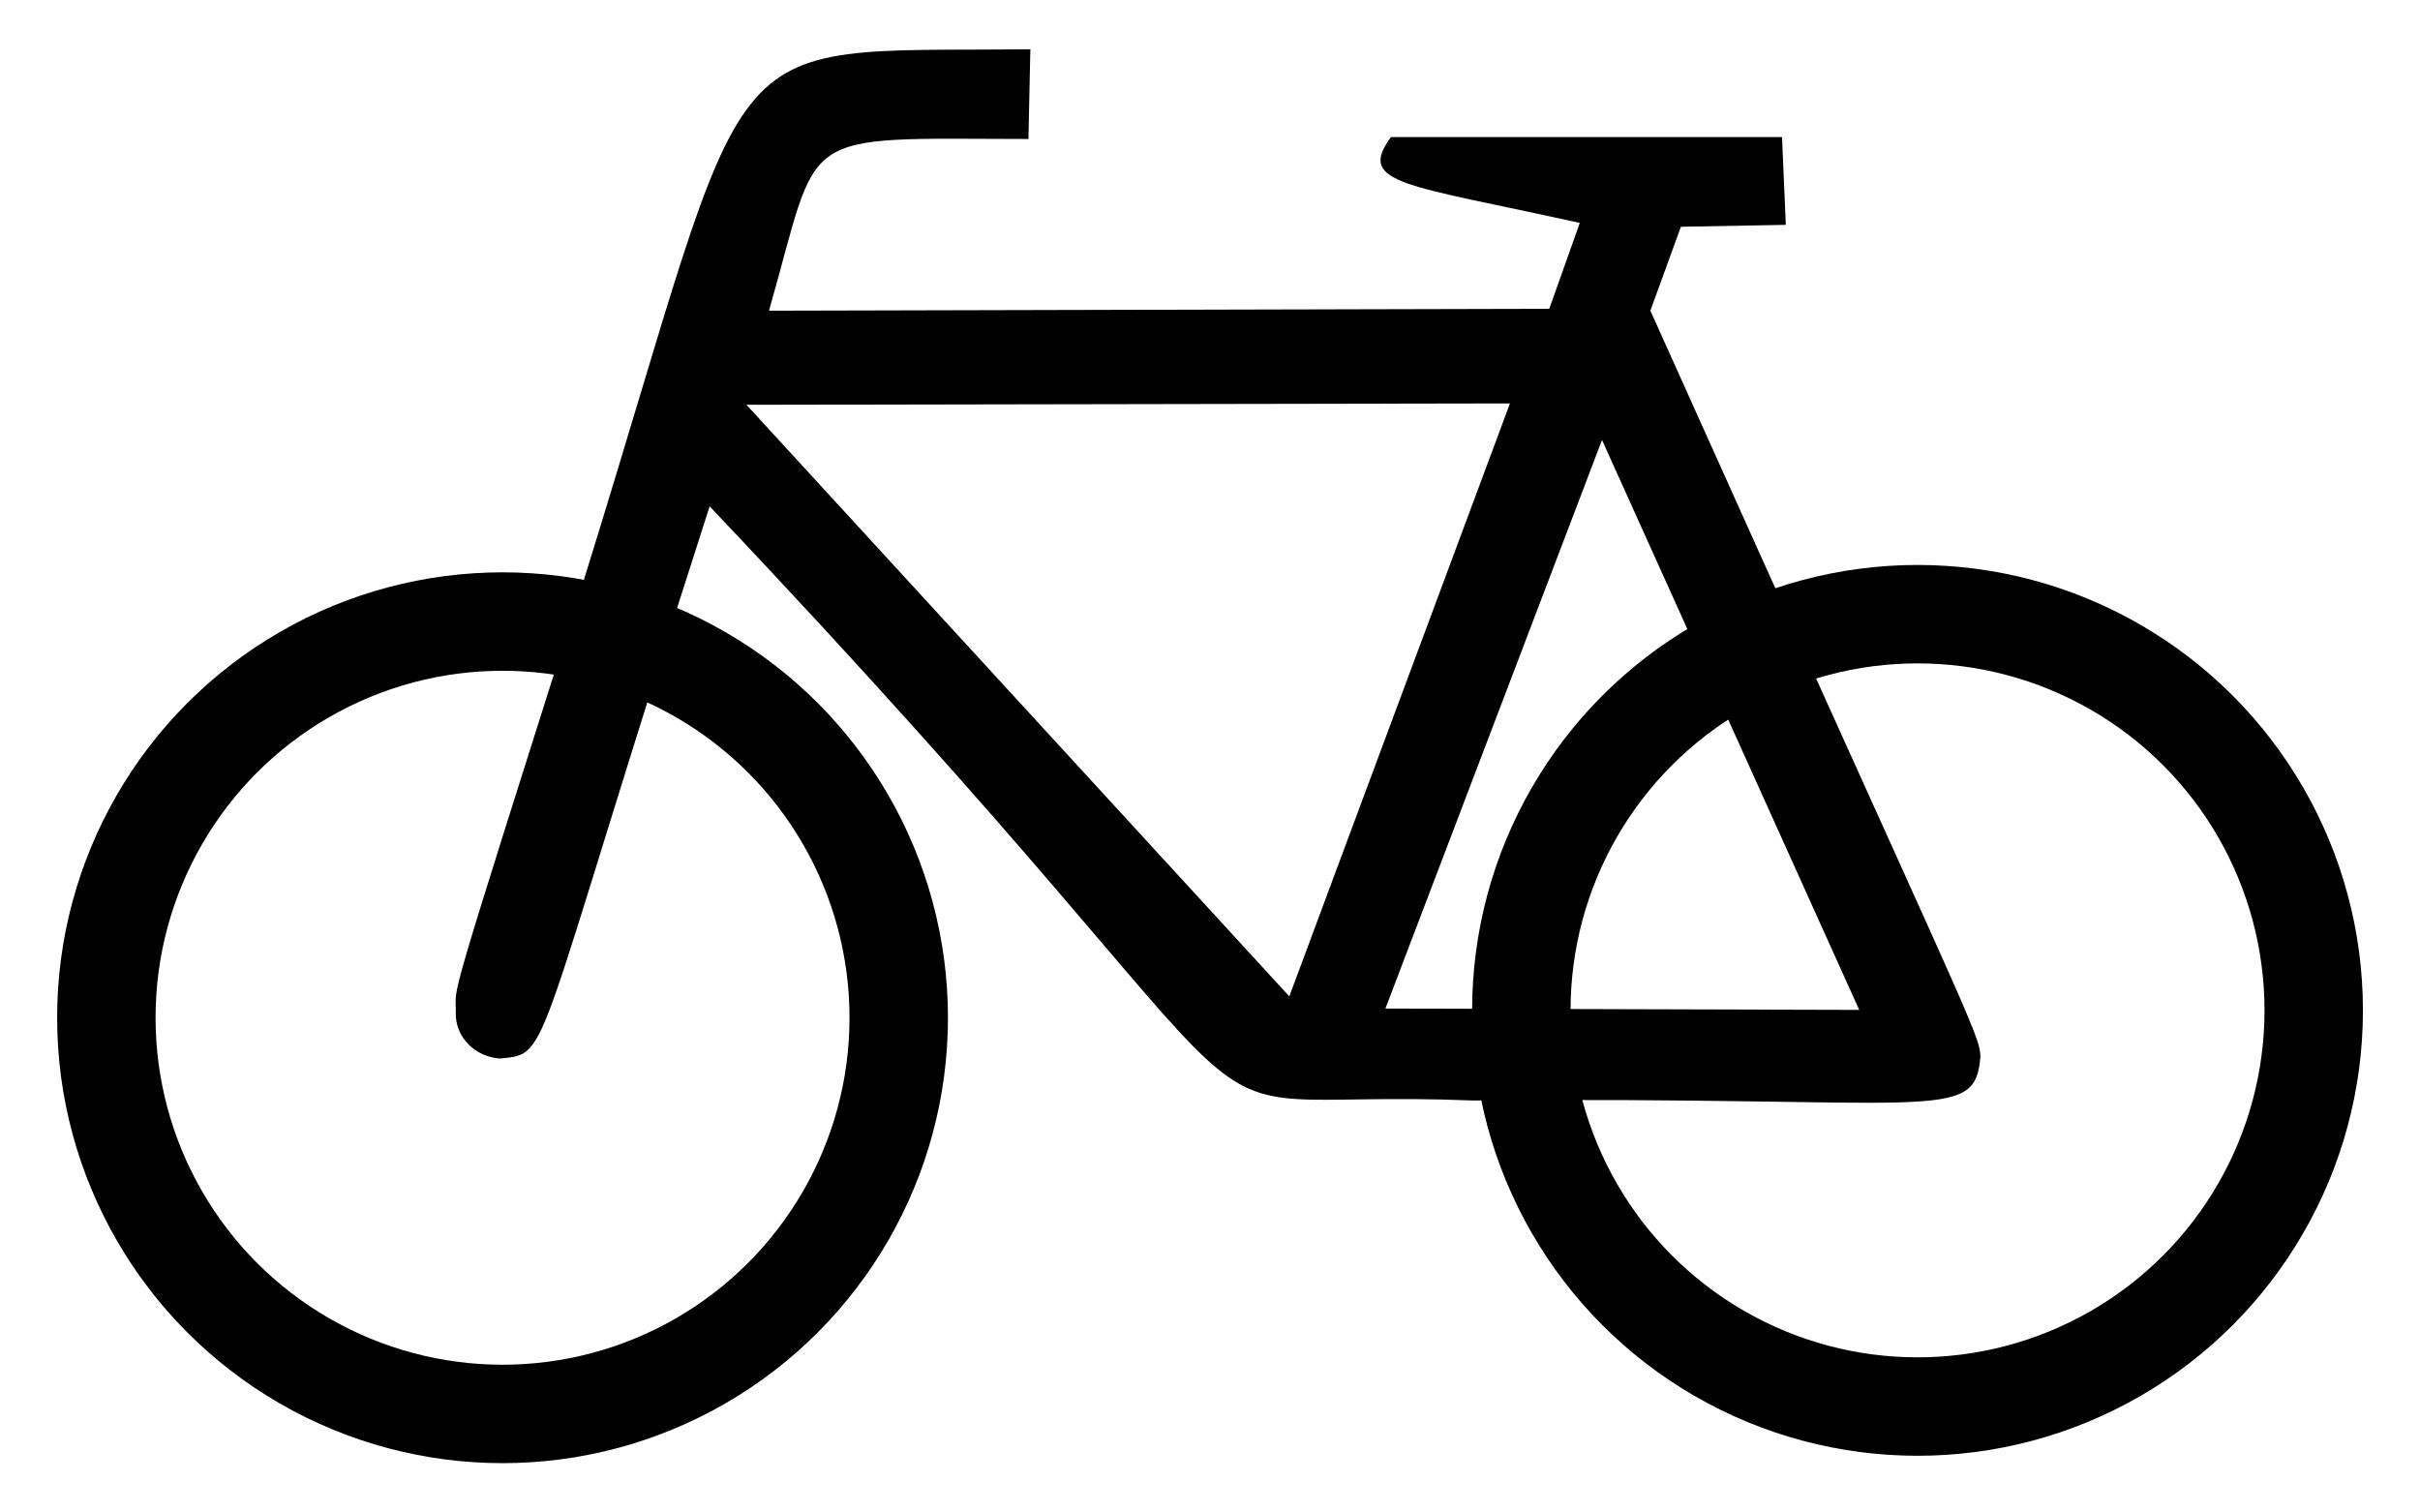
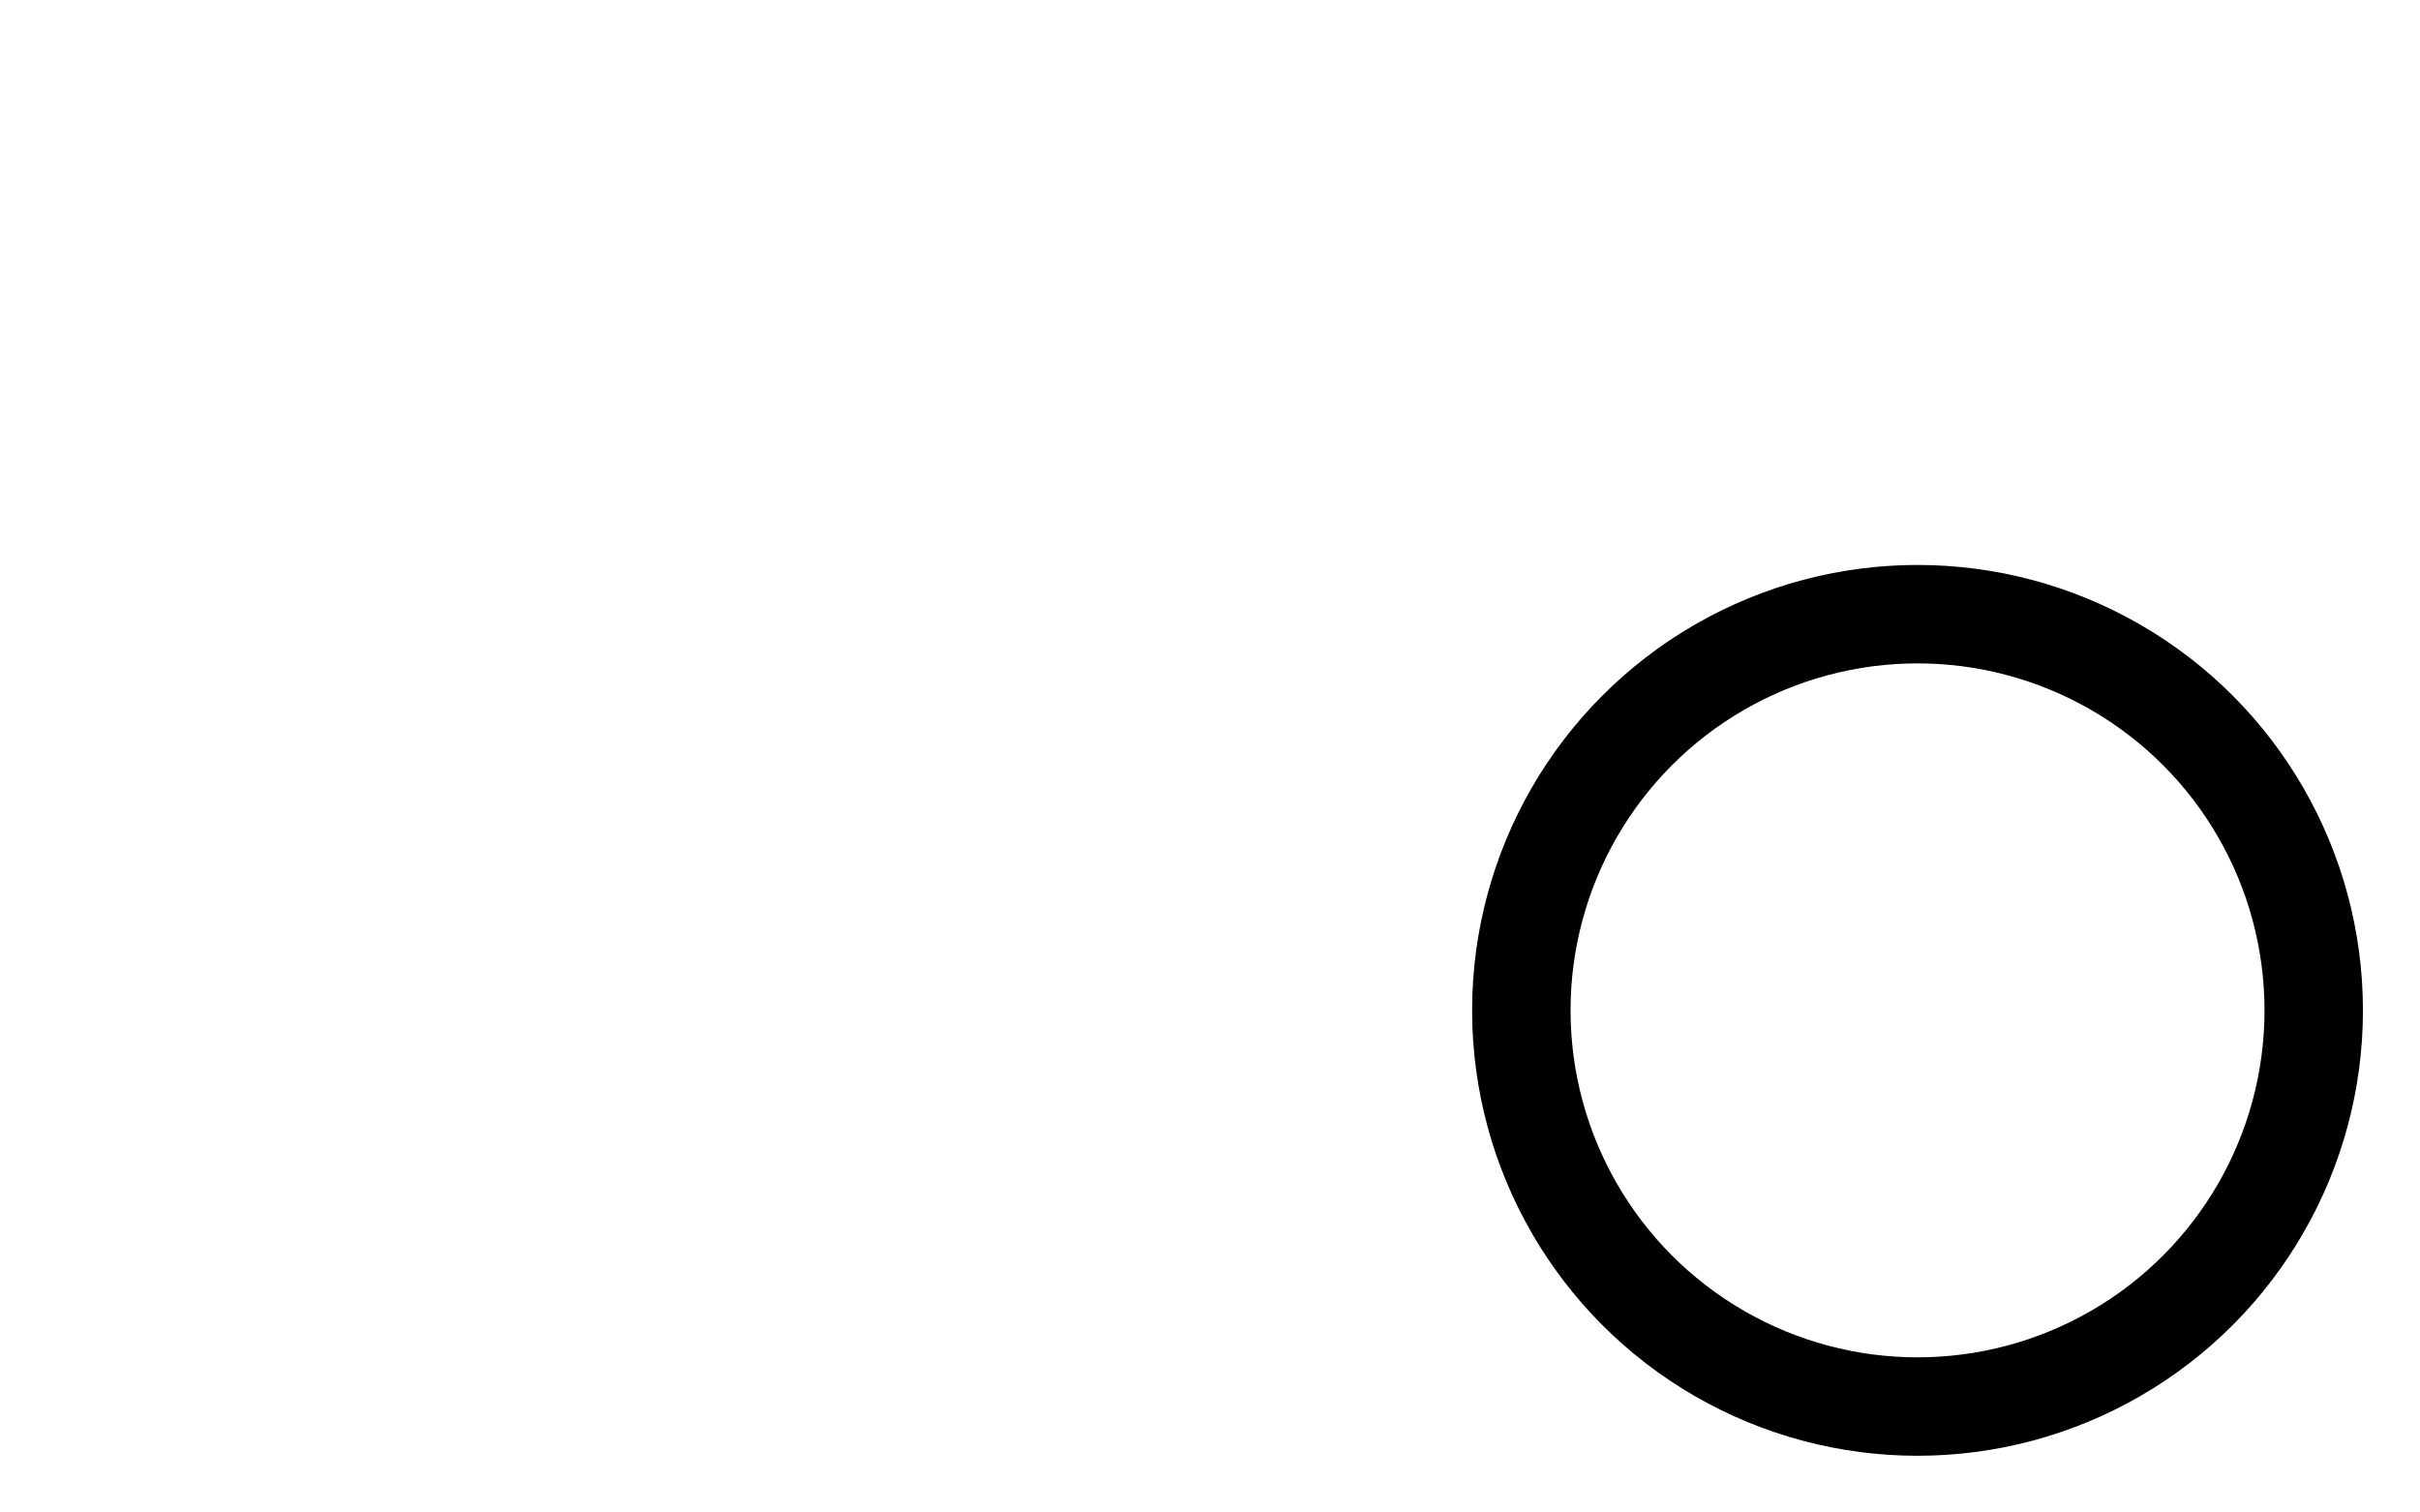
<svg xmlns="http://www.w3.org/2000/svg" width="32" height="20">
  <rect style="fill: white; stroke: none" id="background" width="32" height="20" x="0" y="0" />
  <g id="bike" transform="matrix(3.254023e-2,0,0,3.254023e-2,-0.351,0.149)">
-     <circle id="frontwheel" cx="215" cy="409" r="161" style="fill: none; stroke: black; stroke-width: 40px" />
    <circle id="rearwheel" cx="790" cy="406" r="161" style="fill:none;stroke:#000000;stroke-width:40px" />
-     <path id="frame" style="fill: black; fill-rule: evenodd; stroke: none" d="M 429.484,15.467 C 296.918,16.759 319.4,1.771 248.078,230.985 C 189.975,414.126 196.304,394.154 196,407 C 195.787,416.98 203.843,424.893 213.967,425.57 C 235.021,423.442 226.165,427.847 299.157,201.181 C 565.87,482.536 465.806,436.912 609.341,442.626 C 797.983,440.817 813.316,452.445 815.555,424.795 C 815.297,415.406 810.904,409.807 681.438,121.675 L 693.842,87.565 L 736.48,86.789 L 734.93,51.128 L 576.005,51.128 C 561.965,70.337 581.69,70.251 652.754,86.014 L 640.35,120.9 L 323.276,121.675 C 344.638,47.08 332.579,51.731 428.709,51.904 L 429.484,15.467 z M 314.114,159.91 L 624.378,159.36 L 534.709,400.309 L 314.114,159.91 z M 661.785,174.213 L 573.767,405.26 L 766.307,405.81 L 661.785,174.213 z" />
  </g>
</svg>